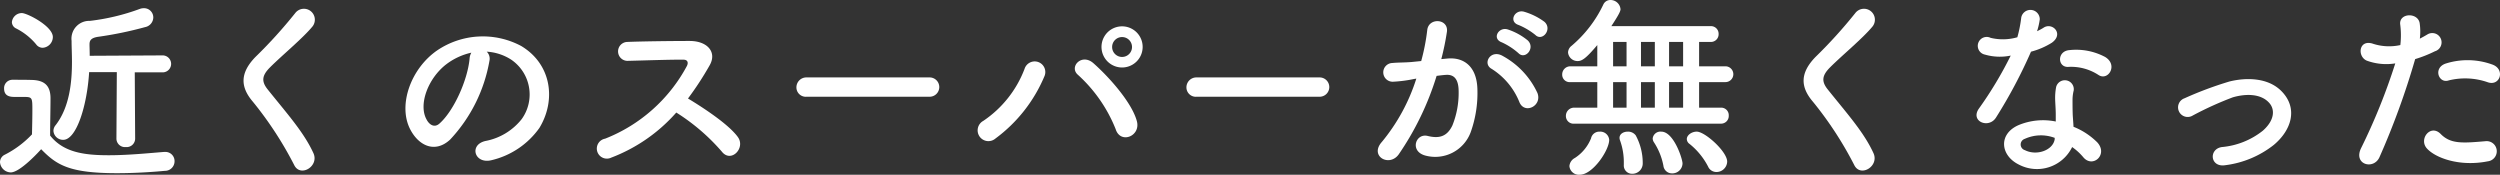
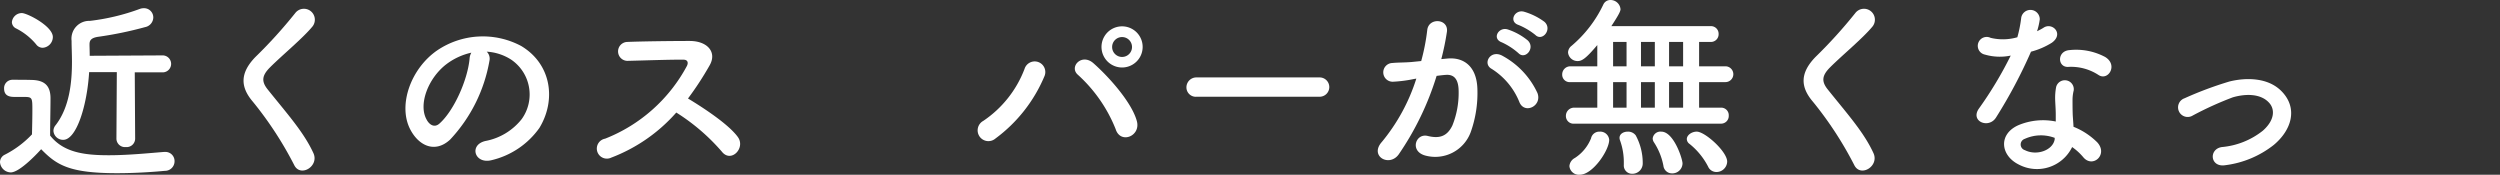
<svg xmlns="http://www.w3.org/2000/svg" width="307.682" height="21.506" viewBox="0 0 307.682 21.506">
  <rect x="0" y="0" width="307.682" height="21.506" fill="#333333" stroke="none" />
  <defs>
    <style>.cls-1{fill:#fff;}</style>
  </defs>
  <title>about_list01</title>
  <g id="レイヤー_2" data-name="レイヤー 2">
    <g id="レイヤー_1-2" data-name="レイヤー 1">
      <path class="cls-1" d="M1.32,21.219A1.357,1.357,0,0,1,0,19.946a1.029,1.029,0,0,1,.6-.912,12.135,12.135,0,0,0,3.336-2.496c.024-1.08.048-2.017.048-2.929,0-1.632,0-1.68-1.128-1.68H1.848c-.504,0-1.344-.024-1.344-1.032a1.028,1.028,0,0,1,1.008-1.08c.864,0,1.656,0,2.448.023,1.536.049,2.256.721,2.256,2.257,0,1.392-.048,3.048-.048,4.584,1.632,2.064,4.152,2.425,7.225,2.425,2.4,0,4.993-.265,6.817-.408h.12a1.121,1.121,0,0,1,1.152,1.152,1.176,1.176,0,0,1-1.2,1.176c-1.512.144-3.696.288-5.88.288-5.88,0-7.441-1.008-9.337-2.952C4.92,18.53,2.496,21.219,1.32,21.219ZM4.44,5.449A7.724,7.724,0,0,0,1.992,3.505a.885.885,0,0,1-.528-.769A1.231,1.231,0,0,1,2.688,1.608c.648,0,3.816,1.608,3.816,2.952a1.336,1.336,0,0,1-1.248,1.32A1.004,1.004,0,0,1,4.44,5.449Zm9.937,3.432h-3.408C10.729,12.913,9.433,17.21,7.777,17.21a1.187,1.187,0,0,1-1.2-1.104,1.099,1.099,0,0,1,.264-.695c1.752-2.257,2.016-5.4,2.016-7.801,0-.984-.048-1.849-.048-2.496V5.017a2.19,2.19,0,0,1,2.256-2.448,26.544,26.544,0,0,0,6.121-1.464,1.444,1.444,0,0,1,.528-.096,1.136,1.136,0,0,1,1.152,1.152,1.241,1.241,0,0,1-1.008,1.176,45.795,45.795,0,0,1-5.833,1.2c-.888.144-1.008.504-1.008.936,0,.288.024.792.024,1.393l8.929-.048a1.045,1.045,0,1,1,0,2.088H16.585l.048,8.185a1.048,1.048,0,0,1-1.152,1.008,1.049,1.049,0,0,1-1.152-1.008Z" />
      <path class="cls-1" d="M36.217,20.33a44.289,44.289,0,0,0-5.088-7.801c-1.584-1.848-1.584-3.552.288-5.496a58.89,58.89,0,0,0,4.92-5.425,1.344,1.344,0,1,1,2.136,1.633c-1.2,1.464-3.744,3.552-5.232,5.04-1.032,1.032-1.08,1.752-.288,2.736,2.4,3,4.44,5.256,5.617,7.824C39.313,20.45,36.985,21.866,36.217,20.33Z" />
      <path class="cls-1" d="M60.241,7.465a18.903,18.903,0,0,1-4.849,9.721c-1.848,1.704-3.864.769-4.92-1.296-1.512-2.977.096-7.44,3.312-9.673A10.028,10.028,0,0,1,64.153,5.665c3.721,2.232,4.32,6.648,2.232,10.081a10.037,10.037,0,0,1-5.856,3.96c-2.112.552-2.856-1.872-.792-2.353a7.434,7.434,0,0,0,4.464-2.688,5.181,5.181,0,0,0-1.32-7.345,6.212,6.212,0,0,0-2.976-.96A1.201,1.201,0,0,1,60.241,7.465ZM54.913,7.921c-2.232,1.729-3.432,4.921-2.424,6.769.36.696.984,1.057,1.584.528,1.8-1.584,3.48-5.4,3.72-7.993a1.692,1.692,0,0,1,.216-.743A7.938,7.938,0,0,0,54.913,7.921Z" />
      <path class="cls-1" d="M75.24,19.395a1.238,1.238,0,1,1-.768-2.328A19.515,19.515,0,0,0,84.529,8.137c.216-.407.12-.792-.408-.792-1.512-.023-4.824.097-6.937.145a1.165,1.165,0,0,1,0-2.328c1.752-.072,5.28-.12,7.705-.12,2.16,0,3.384,1.368,2.448,3a38.401,38.401,0,0,1-2.664,4.08c1.992,1.2,5.04,3.217,6.145,4.753.96,1.344-.84,3.216-1.968,1.8a24.971,24.971,0,0,0-5.617-4.824A20.269,20.269,0,0,1,75.24,19.395Z" />
-       <path class="cls-1" d="M99.289,11.905a1.156,1.156,0,0,1-1.272-1.152A1.224,1.224,0,0,1,99.289,9.529h15.073a1.189,1.189,0,1,1,0,2.376Z" />
      <path class="cls-1" d="M121.008,14.882a13.473,13.473,0,0,0,5.088-6.408,1.307,1.307,0,1,1,2.424.96,18.323,18.323,0,0,1-6,7.608A1.326,1.326,0,1,1,121.008,14.882Zm16.297,1.008a18.002,18.002,0,0,0-4.632-6.673c-1.152-.983.456-2.712,1.896-1.439,2.088,1.848,4.776,4.944,5.353,7.152C140.402,16.778,137.882,17.762,137.306,15.89Zm.792-7.584a2.532,2.532,0,0,1,0-5.064,2.532,2.532,0,1,1,0,5.064Zm0-3.745a1.224,1.224,0,0,0,0,2.448,1.224,1.224,0,1,0,0-2.448Z" />
      <path class="cls-1" d="M147.289,11.905a1.156,1.156,0,0,1-1.272-1.152,1.224,1.224,0,0,1,1.272-1.224h15.073a1.189,1.189,0,1,1,0,2.376Z" />
      <path class="cls-1" d="M178.177,7.201c2.017-.168,3.553,1.008,3.648,3.696a14.303,14.303,0,0,1-.816,5.353,4.653,4.653,0,0,1-5.641,2.88c-1.896-.552-1.128-2.76.336-2.4,1.368.337,2.376.12,3.048-1.296a10.708,10.708,0,0,0,.768-4.152c0-1.464-.504-2.16-1.608-2.064-.36.024-.72.072-1.104.12a35.356,35.356,0,0,1-4.656,9.649c-1.152,1.632-3.648.24-2.088-1.513a23.154,23.154,0,0,0,4.248-7.801l-.288.049a16.343,16.343,0,0,1-2.592.336,1.153,1.153,0,1,1-.072-2.305c.744-.072,1.488-.048,2.352-.12l1.2-.12a25.595,25.595,0,0,0,.744-3.816c.168-1.56,2.616-1.416,2.424.192a31.691,31.691,0,0,1-.696,3.385Zm8.833,5.4a8.615,8.615,0,0,0-3.432-4.128c-1.176-.648-.12-2.448,1.368-1.585a9.956,9.956,0,0,1,4.272,4.561C189.818,13.033,187.658,14.09,187.01,12.602ZM184.826,5.209c-1.248-.456-.384-1.944.744-1.584a7.666,7.666,0,0,1,2.448,1.344c.984.937-.312,2.448-1.152,1.561A8.254,8.254,0,0,0,184.826,5.209Zm2.064-2.137c-1.248-.407-.48-1.943.672-1.632a7.974,7.974,0,0,1,2.521,1.248c1.008.912-.264,2.473-1.128,1.608A8.424,8.424,0,0,0,186.89,3.072Z" />
      <path class="cls-1" d="M193.752,15.218a.935.935,0,0,1-1.032-.937A1.007,1.007,0,0,1,193.752,13.25h2.832V10.105H193.272a.914.914,0,0,1-1.008-.937A.997.997,0,0,1,193.272,8.161h3.312V5.545c-1.392,1.656-1.896,1.968-2.4,1.968A1.165,1.165,0,0,1,192.984,6.457a1.071,1.071,0,0,1,.432-.816,15.161,15.161,0,0,0,3.913-5.088A.947.947,0,0,1,198.192,0a1.235,1.235,0,0,1,1.249,1.129c0,.216-.12.552-1.128,2.088h12.217a.938.938,0,0,1,.984.96.944.944,0,0,1-.984.984h-1.416v3H212.354a.972.972,0,1,1,0,1.944h-3.24V13.25h2.664a.93.93,0,0,1,.984.983.942.942,0,0,1-.984.984Zm-.6,5.232a1.238,1.238,0,0,1,.672-1.008,5.163,5.163,0,0,0,1.992-2.425,1.036,1.036,0,0,1,1.056-.815A1.101,1.101,0,0,1,198.049,17.21c0,1.272-2.017,4.296-3.625,4.296A1.173,1.173,0,0,1,193.152,20.45Zm7.032-15.289h-1.656v3h1.656Zm0,4.944h-1.656V13.25h1.656Zm.696,11.281a1.008,1.008,0,0,1-1.032-1.08V20.042a7.868,7.868,0,0,0-.456-2.736.942.942,0,0,1-.072-.336c0-.504.504-.768,1.008-.768a1.174,1.174,0,0,1,.984.456,7.128,7.128,0,0,1,.864,3.432A1.273,1.273,0,0,1,200.881,21.387ZM203.665,5.161h-1.704v3h1.704Zm0,4.944h-1.704V13.25h1.704Zm2.136,11.232a1.054,1.054,0,0,1-1.08-.936,7.969,7.969,0,0,0-1.176-2.904.919.919,0,0,1-.144-.456.958.958,0,0,1,1.056-.84c1.536,0,2.616,3.36,2.616,3.912A1.252,1.252,0,0,1,205.801,21.338Zm1.344-16.177H205.417v3h1.729Zm0,4.944H205.417V13.25h1.729Zm4.104,11.064a1.11,1.11,0,0,1-1.032-.672,8.673,8.673,0,0,0-2.28-2.784.745.745,0,0,1-.336-.6c0-.48.6-.912,1.224-.912,1.008,0,3.744,2.448,3.744,3.696A1.321,1.321,0,0,1,211.25,21.17Z" />
      <path class="cls-1" d="M228.217,20.33a44.289,44.289,0,0,0-5.088-7.801c-1.584-1.848-1.584-3.552.288-5.496a58.89,58.89,0,0,0,4.92-5.425,1.344,1.344,0,1,1,2.136,1.633c-1.2,1.464-3.744,3.552-5.232,5.04-1.032,1.032-1.08,1.752-.288,2.736,2.4,3,4.44,5.256,5.617,7.824C231.313,20.45,228.985,21.866,228.217,20.33Z" />
      <path class="cls-1" d="M244.296,6.721a1.098,1.098,0,1,1,.696-2.063,6.417,6.417,0,0,0,3.288-.072,15.477,15.477,0,0,0,.48-2.424A1.15,1.15,0,0,1,251.041,2.377a8.079,8.079,0,0,1-.336,1.464,7.47,7.47,0,0,0,.768-.408c1.08-.768,2.592.72,1.056,1.824a9.186,9.186,0,0,1-2.568,1.104,60.706,60.706,0,0,1-4.296,8.089c-.888,1.439-3.192.504-2.136-1.057a46.834,46.834,0,0,0,3.937-6.553A6.557,6.557,0,0,1,244.296,6.721Zm4.128,13.514c-2.232-1.128-2.496-3.721-.024-4.824a7.835,7.835,0,0,1,4.608-.456v-.841c0-.6-.048-1.2-.072-1.8a7.153,7.153,0,0,1,.12-1.608,1.103,1.103,0,0,1,2.16.433,4.794,4.794,0,0,0-.144,1.128c0,.552,0,1.152.024,1.848.024.456.072.961.096,1.488a8.709,8.709,0,0,1,2.928,1.921c1.368,1.512-.576,3.216-1.728,1.823a6.989,6.989,0,0,0-1.368-1.248A4.808,4.808,0,0,1,248.425,20.234Zm.768-3.145a.729.729,0,0,0,.024,1.393c1.44.72,3.384.023,3.648-1.272.024-.072,0-.168.024-.24A4.811,4.811,0,0,0,249.193,17.09Zm5.353-8.856c-1.32.072-1.416-1.92.12-2.064a7.599,7.599,0,0,1,4.416.84c1.632.984.384,2.977-.792,2.232A6.169,6.169,0,0,0,254.545,8.233Z" />
      <path class="cls-1" d="M273.889,20.33c-1.896.312-2.088-1.992-.432-2.232a9.426,9.426,0,0,0,5.04-2.016c1.44-1.272,1.512-2.593.792-3.408-1.032-1.177-2.928-1.152-4.489-.696A41.265,41.265,0,0,0,269.88,14.21a1.183,1.183,0,1,1-1.032-2.112,44.409,44.409,0,0,1,5.521-2.064c2.016-.504,4.776-.528,6.457,1.225,2.016,2.088,1.2,4.752-.984,6.576A12.055,12.055,0,0,1,273.889,20.33Z" />
-       <path class="cls-1" d="M292.849,19.346c-.72,1.608-3.265.912-2.256-1.128a74.217,74.217,0,0,0,4.2-10.417,6.986,6.986,0,0,1-3.504-.336c-1.224-.527-.984-2.712.816-2.063a6.424,6.424,0,0,0,3.312.144,10.443,10.443,0,0,0-.024-2.592c-.096-1.368,2.16-1.44,2.4-.12a7.325,7.325,0,0,1,.024,1.92c.336-.168.624-.336.912-.504a1.145,1.145,0,1,1,.936,2.064,15.519,15.519,0,0,1-2.424.96A94.486,94.486,0,0,1,292.849,19.346Zm5.833-1.08c-1.032-1.151.456-3.048,1.704-1.775,1.224,1.248,2.688,1.128,5.497.888a1.246,1.246,0,1,1,.312,2.473C302.713,20.546,299.737,19.442,298.681,18.266Zm2.712-8.376c-1.248.456-1.992-1.513-.408-2.064a8.913,8.913,0,0,1,5.76.12c1.608.576.96,2.688-.552,2.184A8.437,8.437,0,0,0,301.393,9.89Z" />
    </g>
  </g>
</svg>